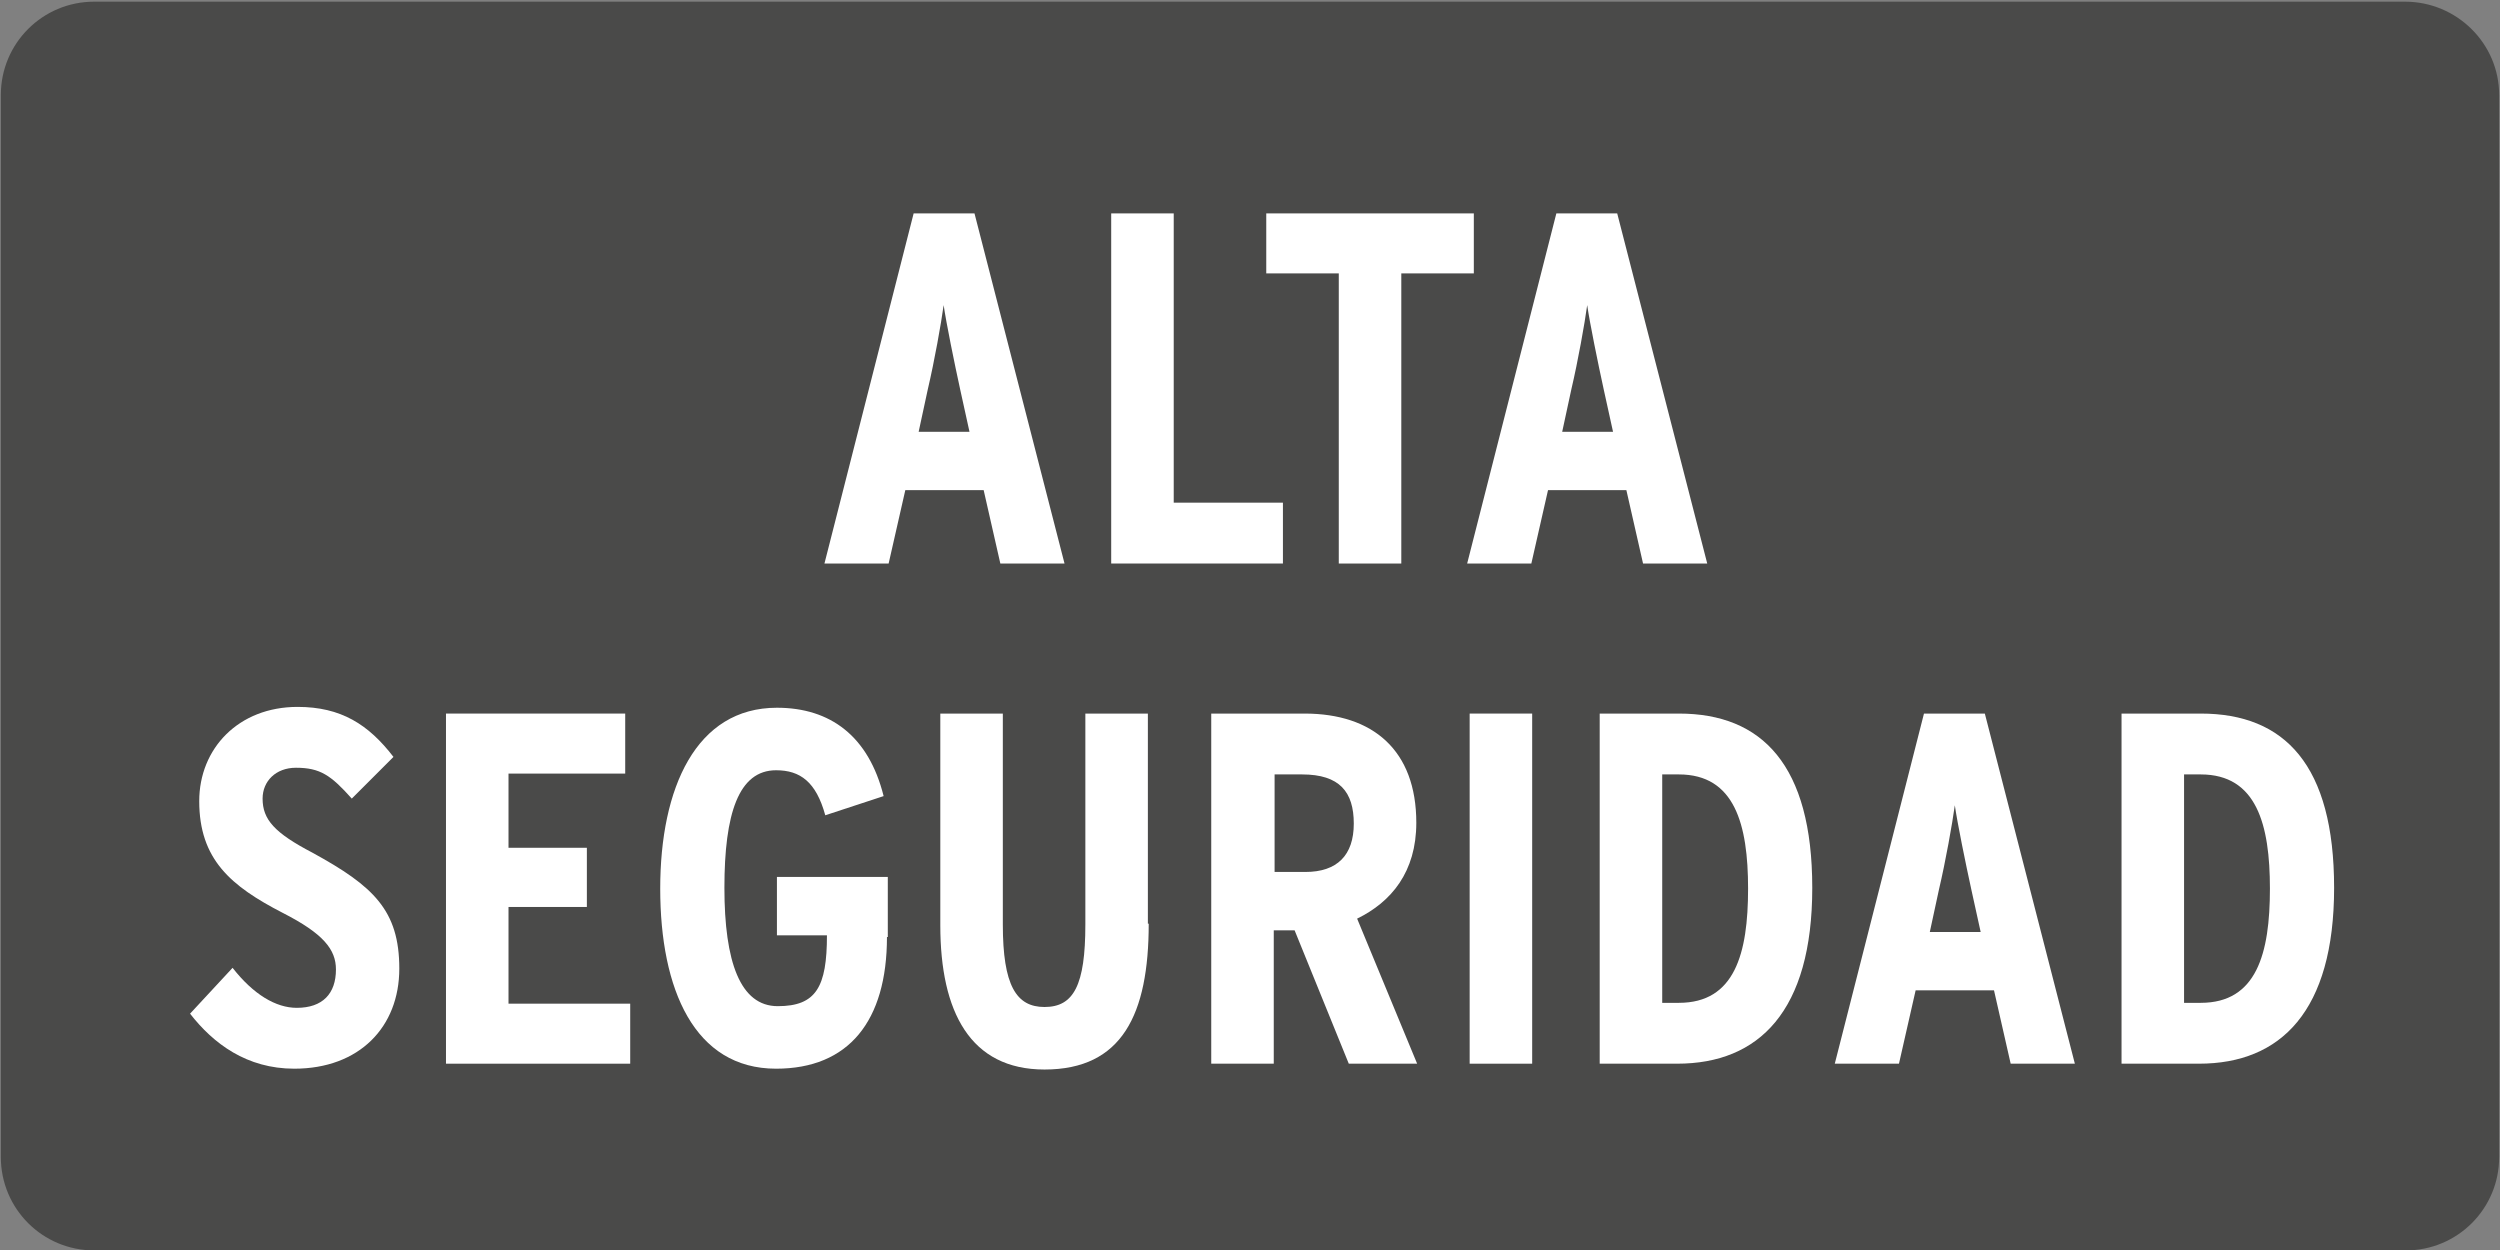
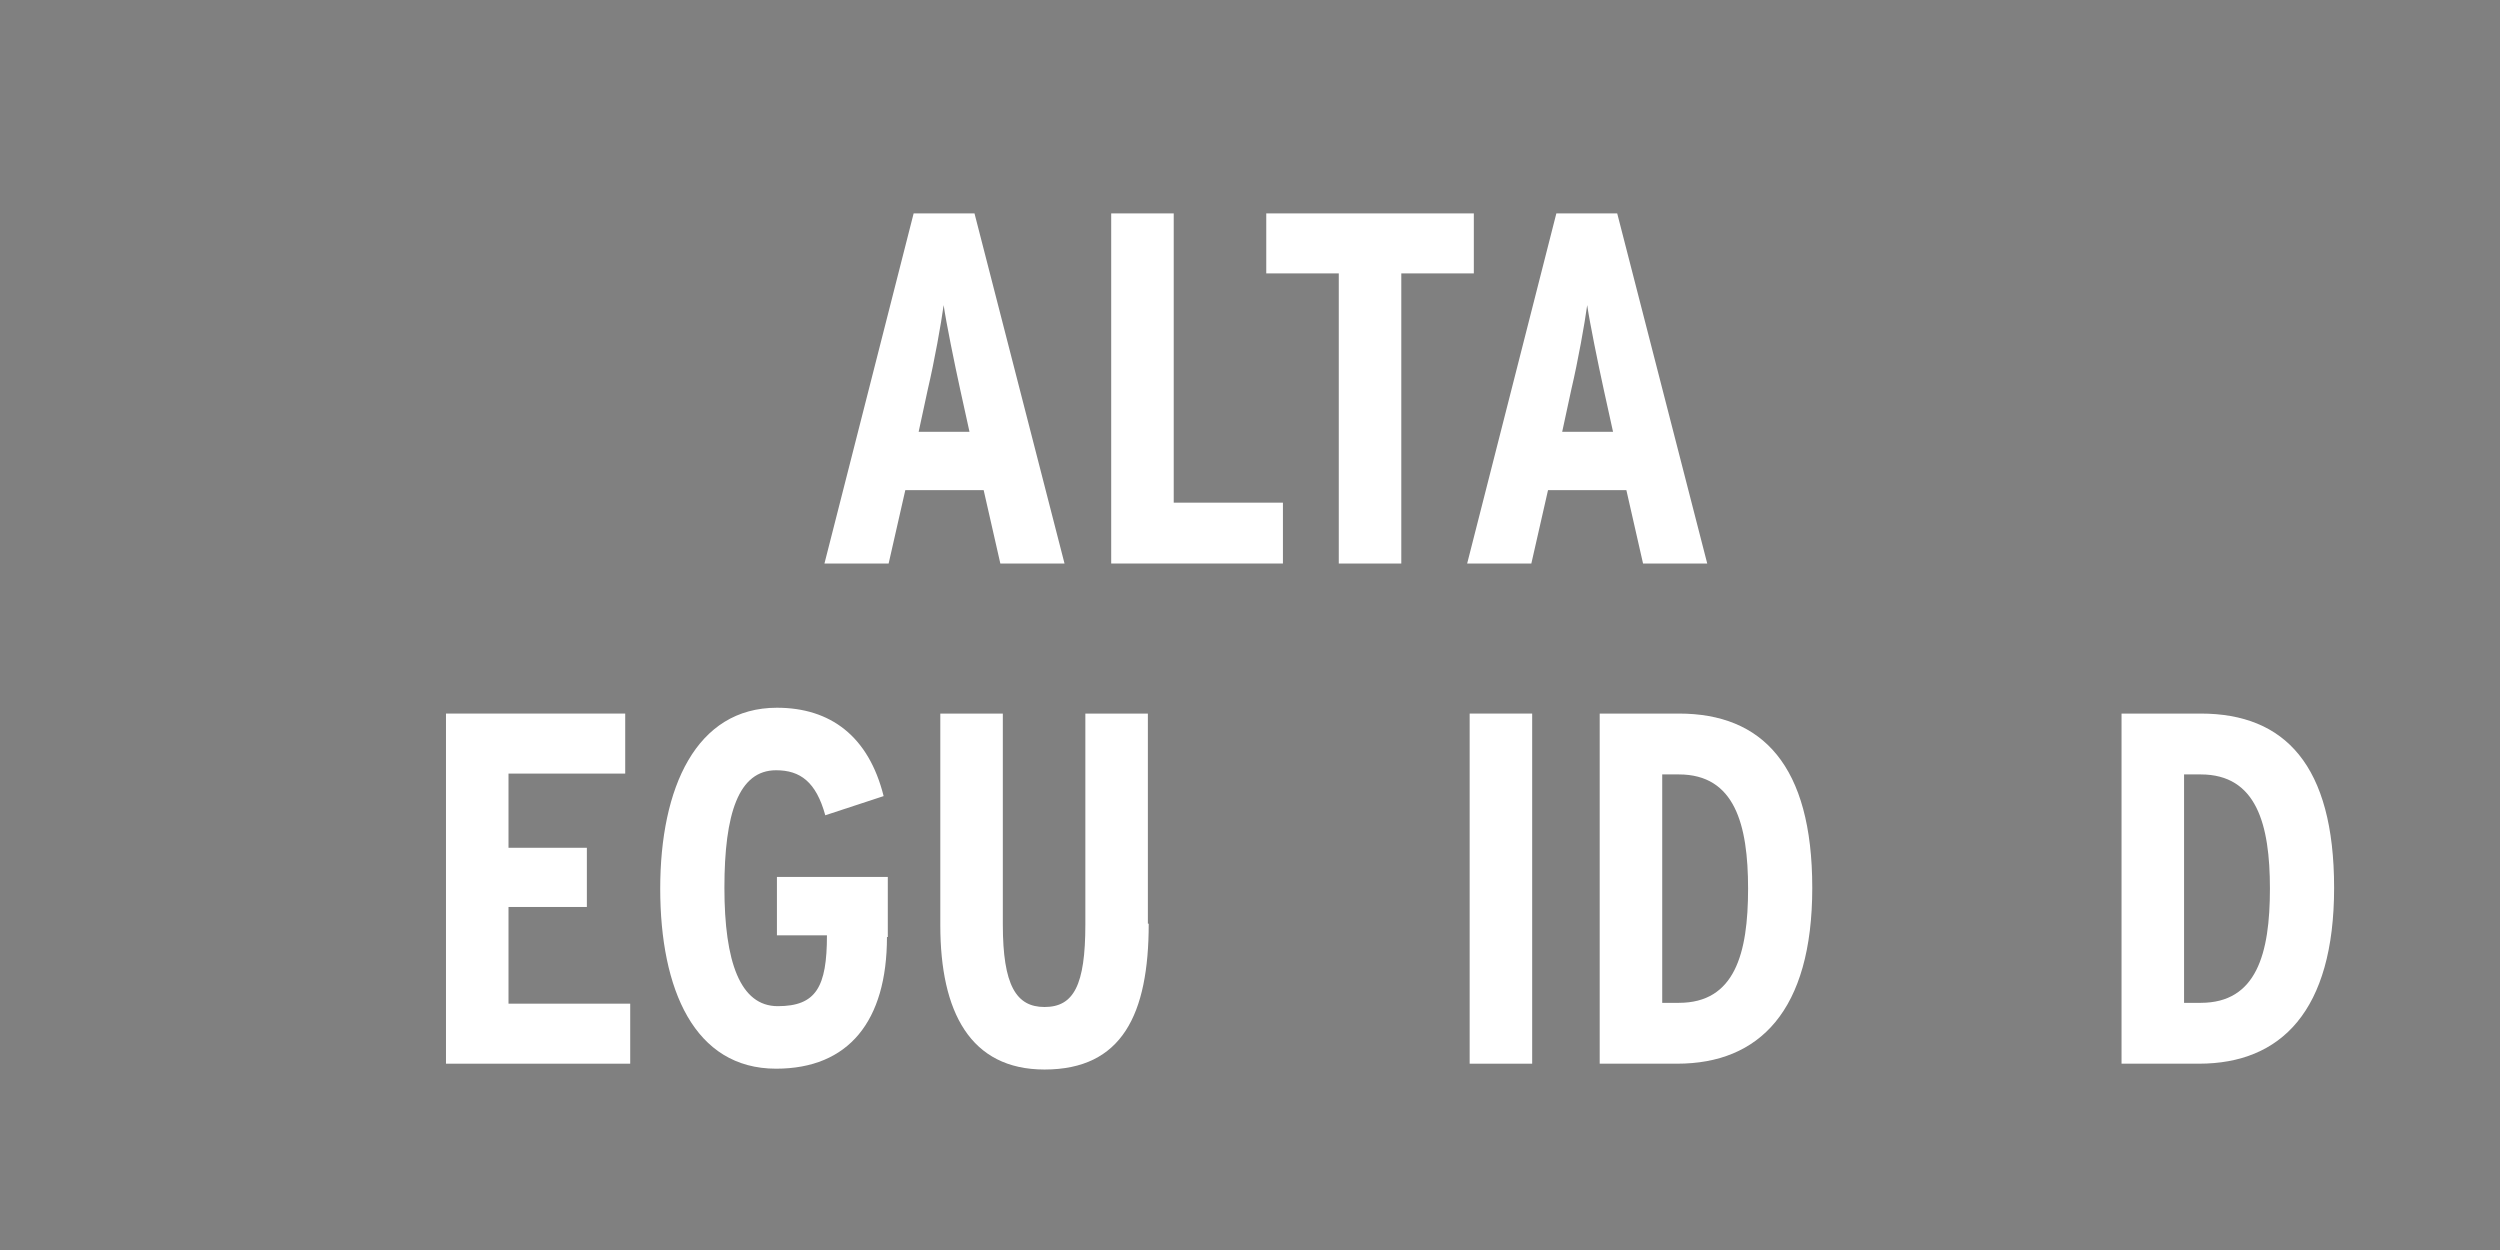
<svg xmlns="http://www.w3.org/2000/svg" enable-background="new 0 0 299.9 150" viewBox="0 0 299.9 150">
  <rect x="0" y="0" width="299.9" height="150" fill="#808080" stroke="none" />
-   <path d="m11.3.2h277.2c6.2 0 11.3 5 11.3 11.2v127.4c0 6.2-5 11.2-11.2 11.2h-277.3c-6.2 0-11.2-5-11.2-11.2v-127.4c0-6.2 5-11.2 11.2-11.2z" fill="#4a4a49" />
  <g fill="#fff">
    <path d="m127.7 67.6h-7.7l-2-8.8h-9.4l-2 8.8h-7.7l10.7-42h7.3zm-11.4-15.8-1.1-5c-.7-3.2-1.7-8.1-2-10.2-.3 2.2-1.1 6.7-1.9 10.1l-1.1 5.1z" />
    <path d="m153.9 67.6h-20.6v-42h7.5v34.7h13.1z" />
    <path d="m176.8 32.8h-8.7v34.8h-7.5v-34.8h-8.7v-7.2h24.9z" />
    <path d="m204.8 67.6h-7.7l-2-8.8h-9.4l-2 8.8h-7.7l10.7-42h7.3zm-11.3-15.8-1.1-5c-.7-3.2-1.7-8.1-2-10.2-.3 2.2-1.1 6.7-1.9 10.1l-1.1 5.1z" />
-     <path d="m47.9 116.2c0 7-4.8 12-12.6 12-5.7 0-9.7-3-12.5-6.6l5.1-5.5c2.5 3.2 5.2 4.8 7.7 4.8 3.1 0 4.7-1.7 4.7-4.6 0-2.4-1.5-4.3-6.4-6.8-6.2-3.2-10-6.4-10-13.4 0-6.3 4.7-11.3 11.8-11.3 5.2 0 8.5 2.1 11.5 6l-5 5c-2.5-2.8-3.8-3.7-6.7-3.7-2.4 0-4 1.6-4 3.7 0 2.5 1.4 4.1 6 6.5 7.3 4 10.4 6.9 10.4 13.9z" />
    <path d="m75.6 127.6h-22.1v-42h21.5v7.2h-14v8.9h9.4v7.1h-9.4v11.6h14.6z" />
    <path d="m106.4 112.4c0 10.1-4.6 15.8-13.3 15.8-9.8 0-13.9-9.5-13.9-21.6s4.3-21.7 14-21.7c6.4 0 11 3.4 12.8 10.6l-7 2.3c-1.1-4-3-5.4-5.9-5.4-4.5 0-6.2 5.2-6.2 14.1s1.9 14.2 6.4 14.2c4.6 0 5.9-2.3 5.9-8.5h-6v-7h13.3v7.2z" />
    <path d="m137.8 110.8c0 10.9-3.2 17.5-12.5 17.5-8.9 0-12.5-6.9-12.5-17.3v-25.4h7.5v25.3c0 7.3 1.6 9.9 5 9.9 3.5 0 4.9-2.6 4.9-9.9v-25.3h7.5v25.2z" />
-     <path d="m170 127.6h-8.2l-6.5-16h-2.5v16h-7.5v-42h11.2c8.2 0 13.4 4.4 13.4 13.1 0 5.9-3 9.5-7.1 11.5zm-7.6-28.8c0-3.8-1.7-5.9-6.2-5.9h-3.3v11.7h3.7c3.8 0 5.8-2 5.8-5.8z" />
    <path d="m183.8 127.6h-7.5v-42h7.5z" />
    <path d="m217.4 106.5c0 14.8-6.4 21.1-16.2 21.1h-9.3v-42h9.5c10 0 16 6.2 16 20.9zm-7.7.1c0-7.7-1.6-13.7-8.3-13.7h-2v27.4h2c6.7 0 8.3-5.9 8.3-13.7z" />
-     <path d="m248.9 127.6h-7.7l-2-8.8h-9.4l-2 8.8h-7.7l10.7-42h7.3zm-11.3-15.8-1.1-5c-.7-3.2-1.7-8.1-2-10.2-.3 2.2-1.1 6.7-1.9 10.1l-1.1 5.1z" />
    <path d="m280 106.5c0 14.8-6.4 21.1-16.2 21.1h-9.3v-42h9.5c10.1 0 16 6.2 16 20.9zm-7.7.1c0-7.7-1.6-13.7-8.3-13.7h-2v27.4h2c6.7 0 8.3-5.9 8.3-13.7z" />
  </g>
</svg>